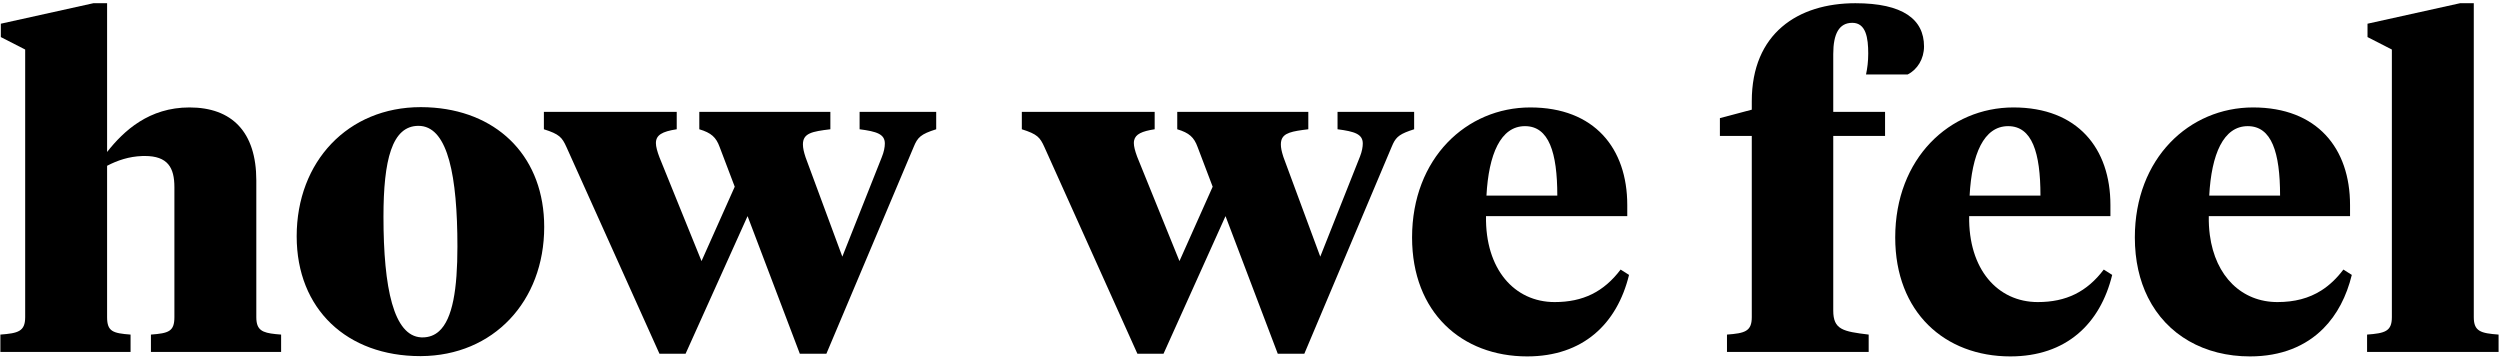
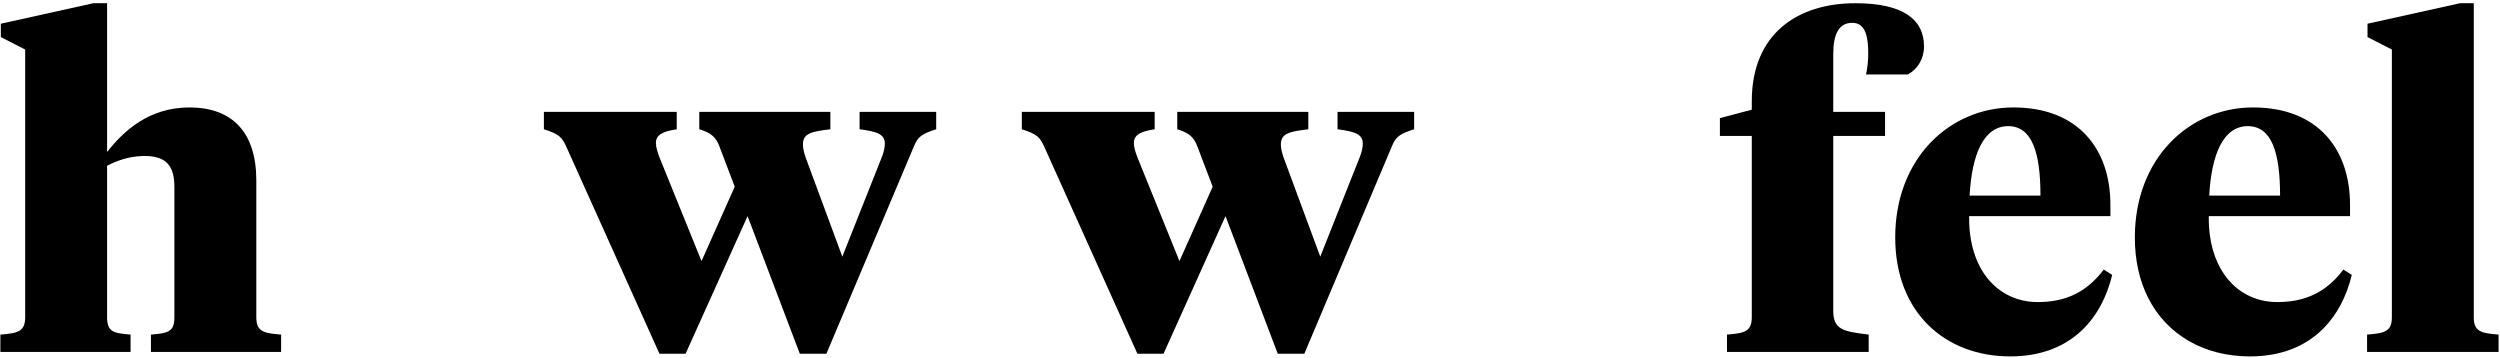
<svg xmlns="http://www.w3.org/2000/svg" width="510" height="73" viewBox="0 0 510 73" fill="none">
  <path d="M21.847 33.82C23.964 32.713 26.32 31.925 28.988 31.831C29.165 31.824 29.345 31.821 29.525 31.821C34.223 31.821 35.577 34.183 35.577 38.181V64.711C35.577 67.619 34.403 67.982 30.79 68.255V71.798H57.347V68.255C54.185 68.016 52.684 67.708 52.358 65.687C52.311 65.399 52.288 65.075 52.288 64.711V36.818C52.288 26.915 47.32 21.918 38.649 21.918C30.429 21.918 25.28 26.642 21.847 31.003V0.657H19.047L0.168 4.837V7.562L5.136 10.106V64.711C5.136 67.619 3.691 67.982 0.078 68.255V71.798H26.635V68.255C23.022 67.982 21.847 67.619 21.847 64.711V33.82Z" fill="black" />
  <path d="M373.983 27.733H384.552V22.826H373.983V11.015C373.983 6.926 375.158 4.655 377.867 4.655C380.668 4.655 381.119 7.744 381.119 10.924C381.119 12.559 380.939 13.922 380.668 15.194H389.159C391.146 14.195 392.501 12.014 392.501 9.47C392.501 3.928 388.165 0.657 378.5 0.657C366.757 0.657 357.363 6.835 357.363 20.646V22.372L350.859 24.098V27.733H357.363V64.711C357.363 67.619 355.917 67.982 352.304 68.255V71.798H381.21V68.255C375.971 67.619 373.983 67.255 373.983 63.349V27.733Z" fill="black" />
-   <path fill-rule="evenodd" clip-rule="evenodd" d="M85.894 72.646C85.838 72.646 85.782 72.646 85.725 72.646C70.821 72.646 60.523 63.106 60.523 48.206C60.523 32.942 71.002 21.857 85.817 21.857H85.894C86.799 21.859 87.686 21.896 88.555 21.968C101.967 23.071 111.018 32.328 111.018 46.298C111.018 61.504 100.619 72.562 85.894 72.646ZM85.909 68.823C85.997 68.828 86.087 68.83 86.177 68.83C87.532 68.83 88.656 68.393 89.579 67.557C92.349 65.048 93.313 58.95 93.313 50.295C93.313 35.852 91.362 26.275 85.894 25.7C85.722 25.682 85.544 25.673 85.364 25.673C79.944 25.673 78.228 32.669 78.228 44.208C78.228 58.863 80.326 68.508 85.894 68.822L85.909 68.823Z" fill="black" />
  <path d="M261.381 28.693C261.778 27.095 263.576 26.767 266.896 26.37V22.826H240.159V26.37C242.597 27.097 243.591 28.005 244.314 30.004L247.385 38.09L240.61 53.263L232.029 32.094C232.001 32.02 231.973 31.947 231.946 31.874C231.544 30.789 231.306 29.868 231.306 29.186C231.306 28.982 231.326 28.792 231.366 28.614C231.649 27.373 232.943 26.767 235.552 26.37V22.826H208.453V26.37C211.614 27.369 212.156 28.005 213.06 30.004L232.029 72.162H237.358L250.004 44.087L260.663 72.162H266.083L283.878 30.004C283.98 29.754 284.079 29.526 284.18 29.315C284.889 27.84 285.719 27.244 288.485 26.37V22.826H272.858V26.37C276.381 26.824 278.007 27.369 278.007 29.277C278.007 29.959 277.848 30.88 277.456 31.89C277.43 31.958 277.403 32.026 277.374 32.094L269.335 52.355L261.838 32.094C261.815 32.026 261.793 31.958 261.772 31.892C261.454 30.902 261.296 30.14 261.296 29.459C261.296 29.175 261.324 28.921 261.381 28.693Z" fill="black" />
  <path fill-rule="evenodd" clip-rule="evenodd" d="M450.593 44.087C450.57 45.438 450.643 46.726 450.805 47.945C451.938 56.475 457.401 61.622 464.594 61.622C468.089 61.622 471.023 60.859 473.555 59.251C475.211 58.199 476.696 56.786 478.053 54.99L479.769 56.08C478.702 60.452 476.771 64.182 473.982 66.993C470.397 70.608 465.395 72.707 458.993 72.707C449.734 72.707 442.034 68.392 438.176 60.667C436.463 57.239 435.508 53.14 435.508 48.448C435.508 32.275 446.618 21.918 459.626 21.918C472.723 21.918 479.408 30.277 479.408 41.815V44.087H450.593ZM465.136 39.907C465.136 31.094 463.419 25.734 458.542 25.734C453.574 25.734 451.135 31.458 450.683 39.907H465.136Z" fill="black" />
  <path d="M171.835 52.355L164.338 32.094C163.976 31.003 163.796 30.186 163.796 29.459C163.796 27.187 165.602 26.824 169.396 26.37V22.826H142.658V26.37C145.097 27.097 146.091 28.005 146.814 30.004L149.885 38.09L143.11 53.263L134.529 32.094C134.077 30.913 133.806 29.913 133.806 29.186C133.806 27.551 135.071 26.824 138.052 26.37V22.826H110.953V26.37C114.114 27.369 114.656 28.005 115.56 30.004L134.529 72.162H139.858L152.504 44.087L163.163 72.162H168.583L186.378 30.004C187.191 28.005 187.823 27.369 190.985 26.37V22.826H175.358V26.37C178.881 26.824 180.507 27.369 180.507 29.277C180.507 30.004 180.326 31.003 179.874 32.094L171.835 52.355Z" fill="black" />
-   <path fill-rule="evenodd" clip-rule="evenodd" d="M312.18 21.918C299.173 21.918 288.062 32.275 288.062 48.448C288.062 63.712 298.179 72.707 311.548 72.707C322.929 72.707 329.885 66.074 332.324 56.08L330.607 54.99C327.175 59.533 322.929 61.622 317.148 61.622C308.928 61.622 302.966 54.899 303.147 44.087H331.962V41.815C331.962 30.277 325.278 21.918 312.18 21.918ZM311.096 25.734C315.974 25.734 317.69 31.094 317.69 39.907H303.237C303.689 31.458 306.128 25.734 311.096 25.734Z" fill="black" />
  <path fill-rule="evenodd" clip-rule="evenodd" d="M386.625 48.448C386.625 32.275 397.736 21.918 410.743 21.918C423.841 21.918 430.525 30.277 430.525 41.815V44.087H401.71C401.53 54.899 407.491 61.622 415.711 61.622C421.492 61.622 425.738 59.533 429.17 54.99L430.887 56.08C428.448 66.074 421.492 72.707 410.111 72.707C396.742 72.707 386.625 63.712 386.625 48.448ZM416.253 39.907C416.253 31.094 414.537 25.734 409.659 25.734C404.691 25.734 402.252 31.458 401.801 39.907H416.253Z" fill="black" />
  <path d="M501.852 0.657H504.652V64.711C504.652 67.619 506.098 67.982 509.711 68.255V71.798H482.883V68.255C486.496 67.982 487.941 67.619 487.941 64.711V10.106L482.973 7.562V4.837L501.852 0.657Z" fill="black" />
</svg>